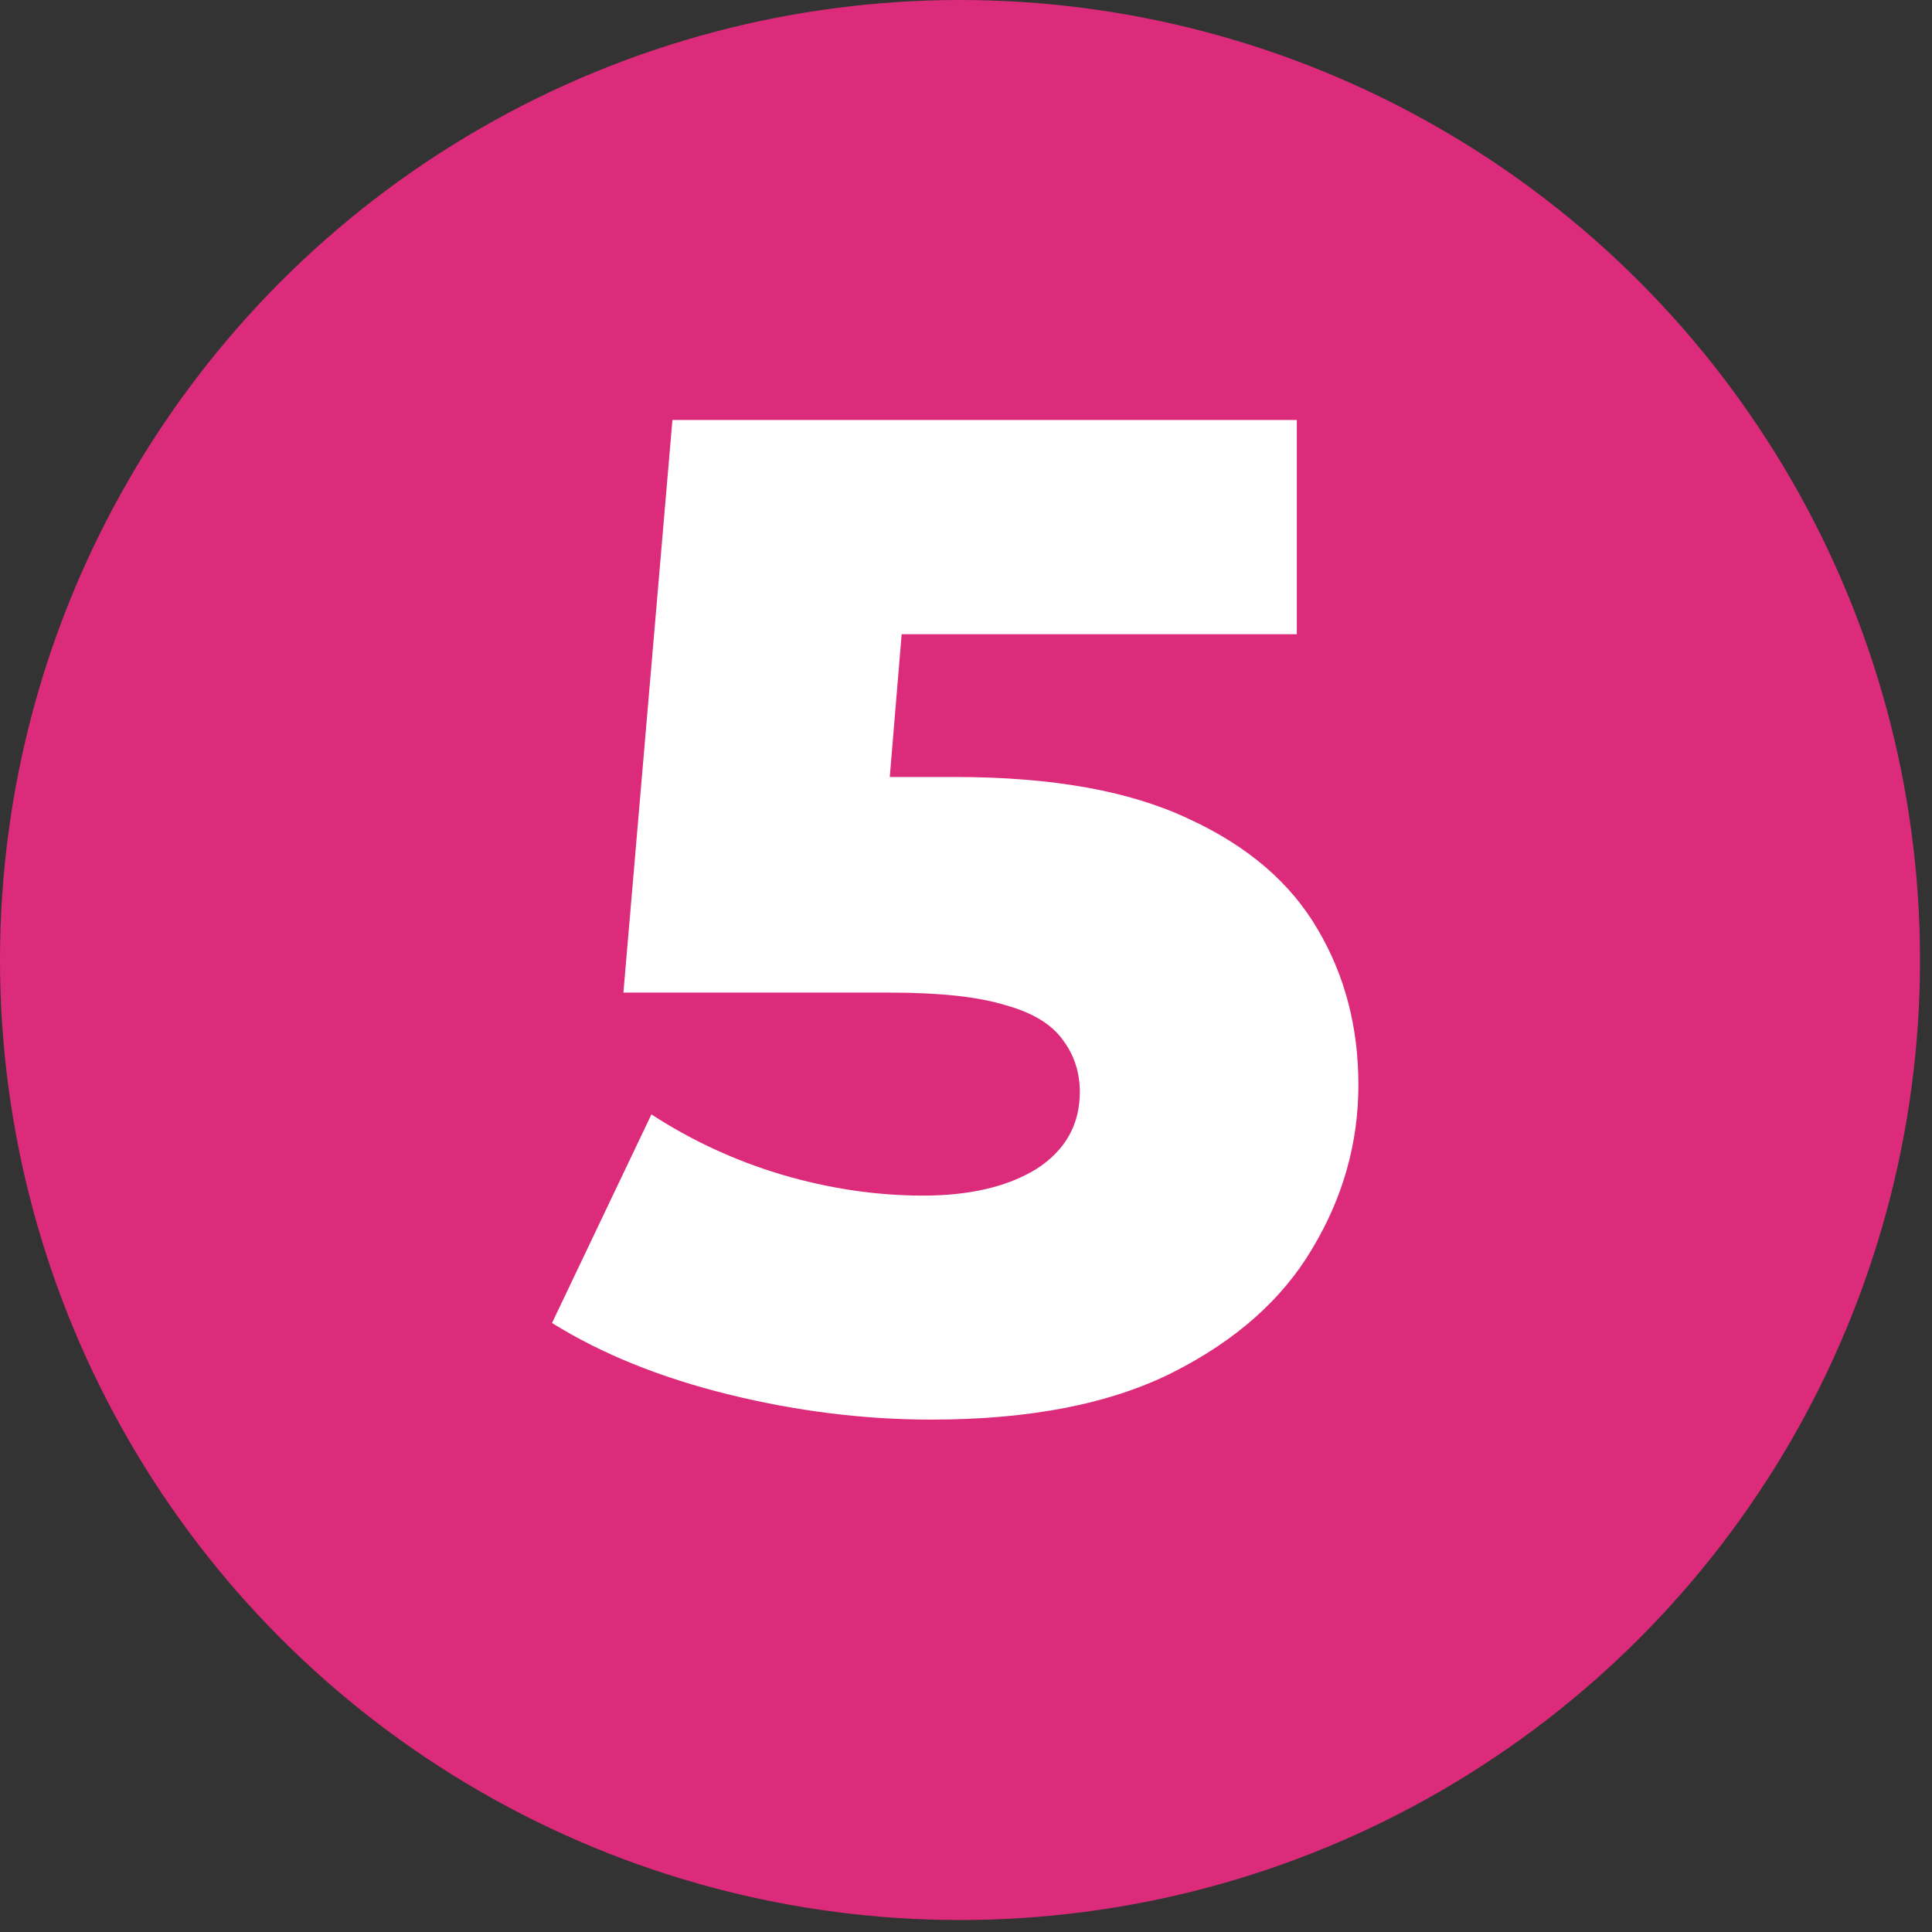
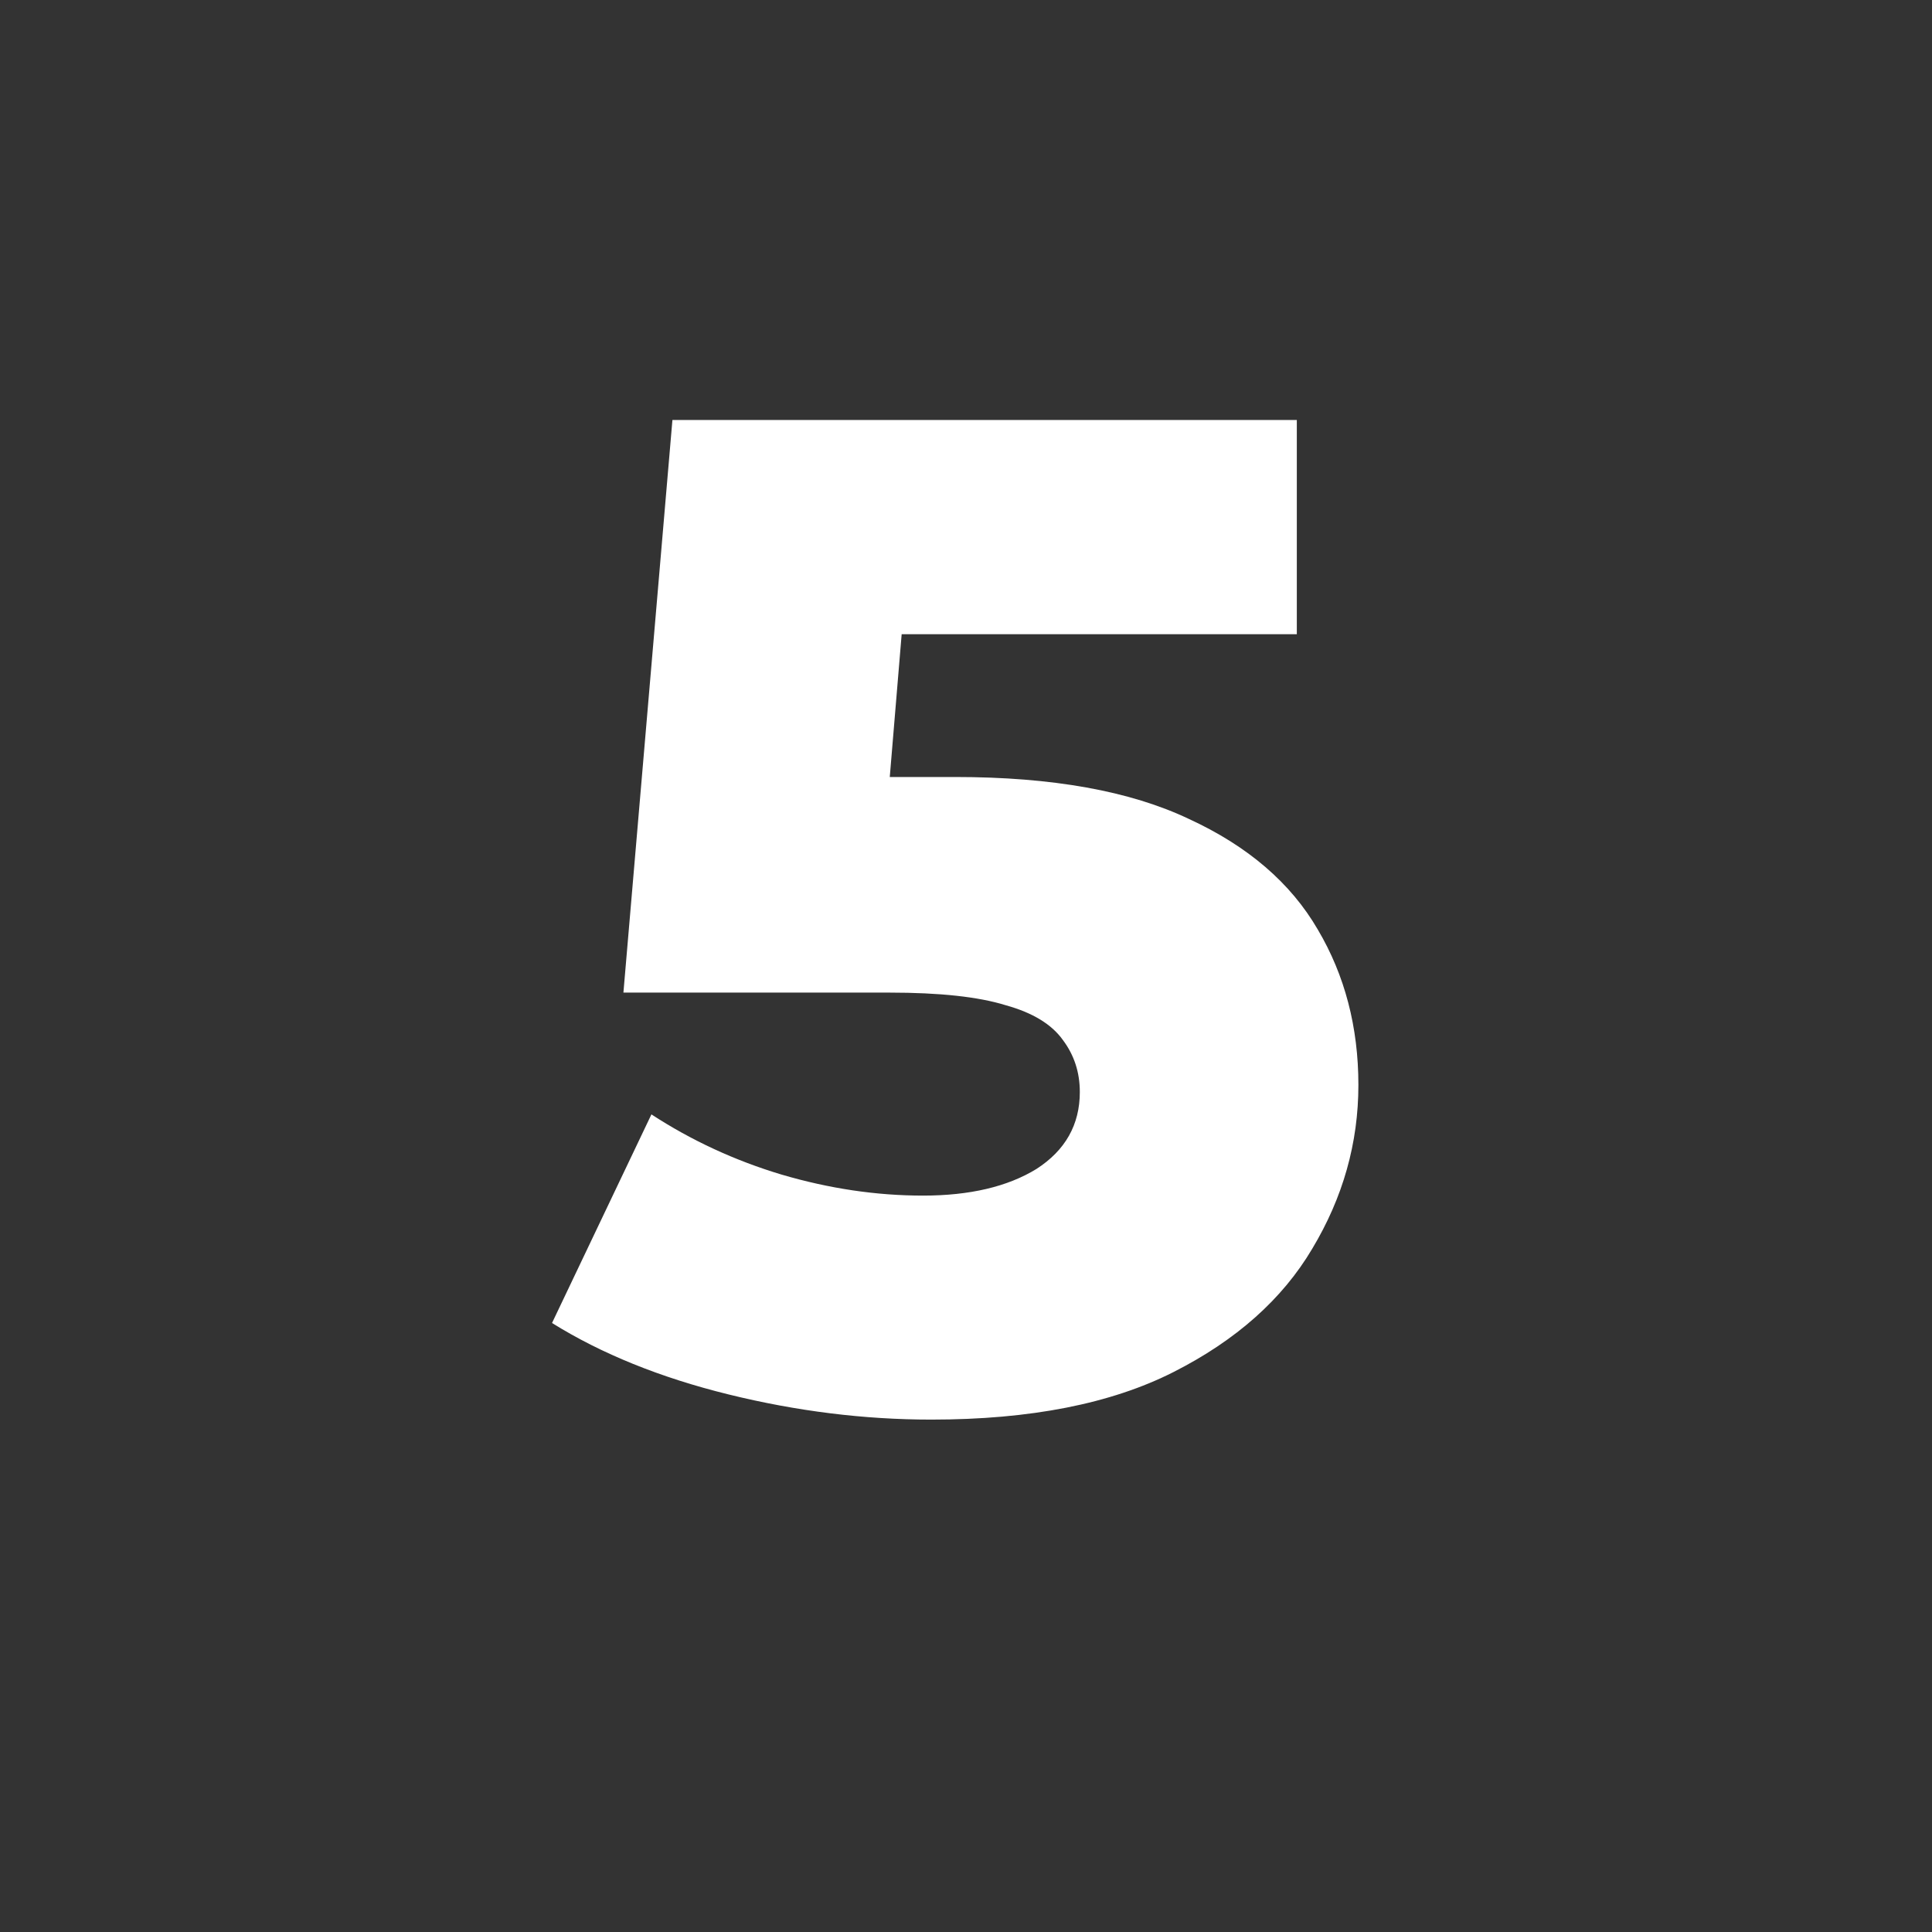
<svg xmlns="http://www.w3.org/2000/svg" width="69" height="69" viewBox="0 0 69 69" fill="none">
  <rect x="0" y="0" width="69" height="69" fill="#333333" stroke="none" />
-   <circle cx="34.286" cy="34.286" r="34.286" fill="#DC2B7A" />
-   <path d="M33.264 50.7C30.864 50.7 28.448 50.4 26.015 49.8C23.581 49.2 21.481 48.35 19.715 47.25L23.265 39.8C24.698 40.733 26.248 41.45 27.915 41.95C29.614 42.45 31.298 42.7 32.965 42.7C34.631 42.7 35.981 42.383 37.014 41.75C38.048 41.084 38.565 40.167 38.565 39C38.565 38.3 38.364 37.684 37.965 37.15C37.565 36.584 36.881 36.167 35.914 35.9C34.948 35.6 33.565 35.45 31.765 35.45H22.265L24.015 15H46.315V22.65H27.515L32.565 18.3L31.415 32.1L26.364 27.75H34.114C37.581 27.75 40.364 28.25 42.465 29.25C44.565 30.217 46.098 31.534 47.065 33.2C48.031 34.834 48.514 36.684 48.514 38.75C48.514 40.817 47.965 42.767 46.864 44.6C45.798 46.4 44.148 47.867 41.914 49C39.681 50.133 36.798 50.7 33.264 50.7Z" fill="white" />
+   <path d="M33.264 50.7C30.864 50.7 28.448 50.4 26.015 49.8C23.581 49.2 21.481 48.35 19.715 47.25L23.265 39.8C24.698 40.733 26.248 41.45 27.915 41.95C29.614 42.45 31.298 42.7 32.965 42.7C34.631 42.7 35.981 42.383 37.014 41.75C38.048 41.084 38.565 40.167 38.565 39C38.565 38.3 38.364 37.684 37.965 37.15C37.565 36.584 36.881 36.167 35.914 35.9C34.948 35.6 33.565 35.45 31.765 35.45H22.265L24.015 15H46.315V22.65H27.515L32.565 18.3L31.415 32.1L26.364 27.75H34.114C37.581 27.75 40.364 28.25 42.465 29.25C44.565 30.217 46.098 31.534 47.065 33.2C48.031 34.834 48.514 36.684 48.514 38.75C48.514 40.817 47.965 42.767 46.864 44.6C45.798 46.4 44.148 47.867 41.914 49C39.681 50.133 36.798 50.7 33.264 50.7" fill="white" />
</svg>